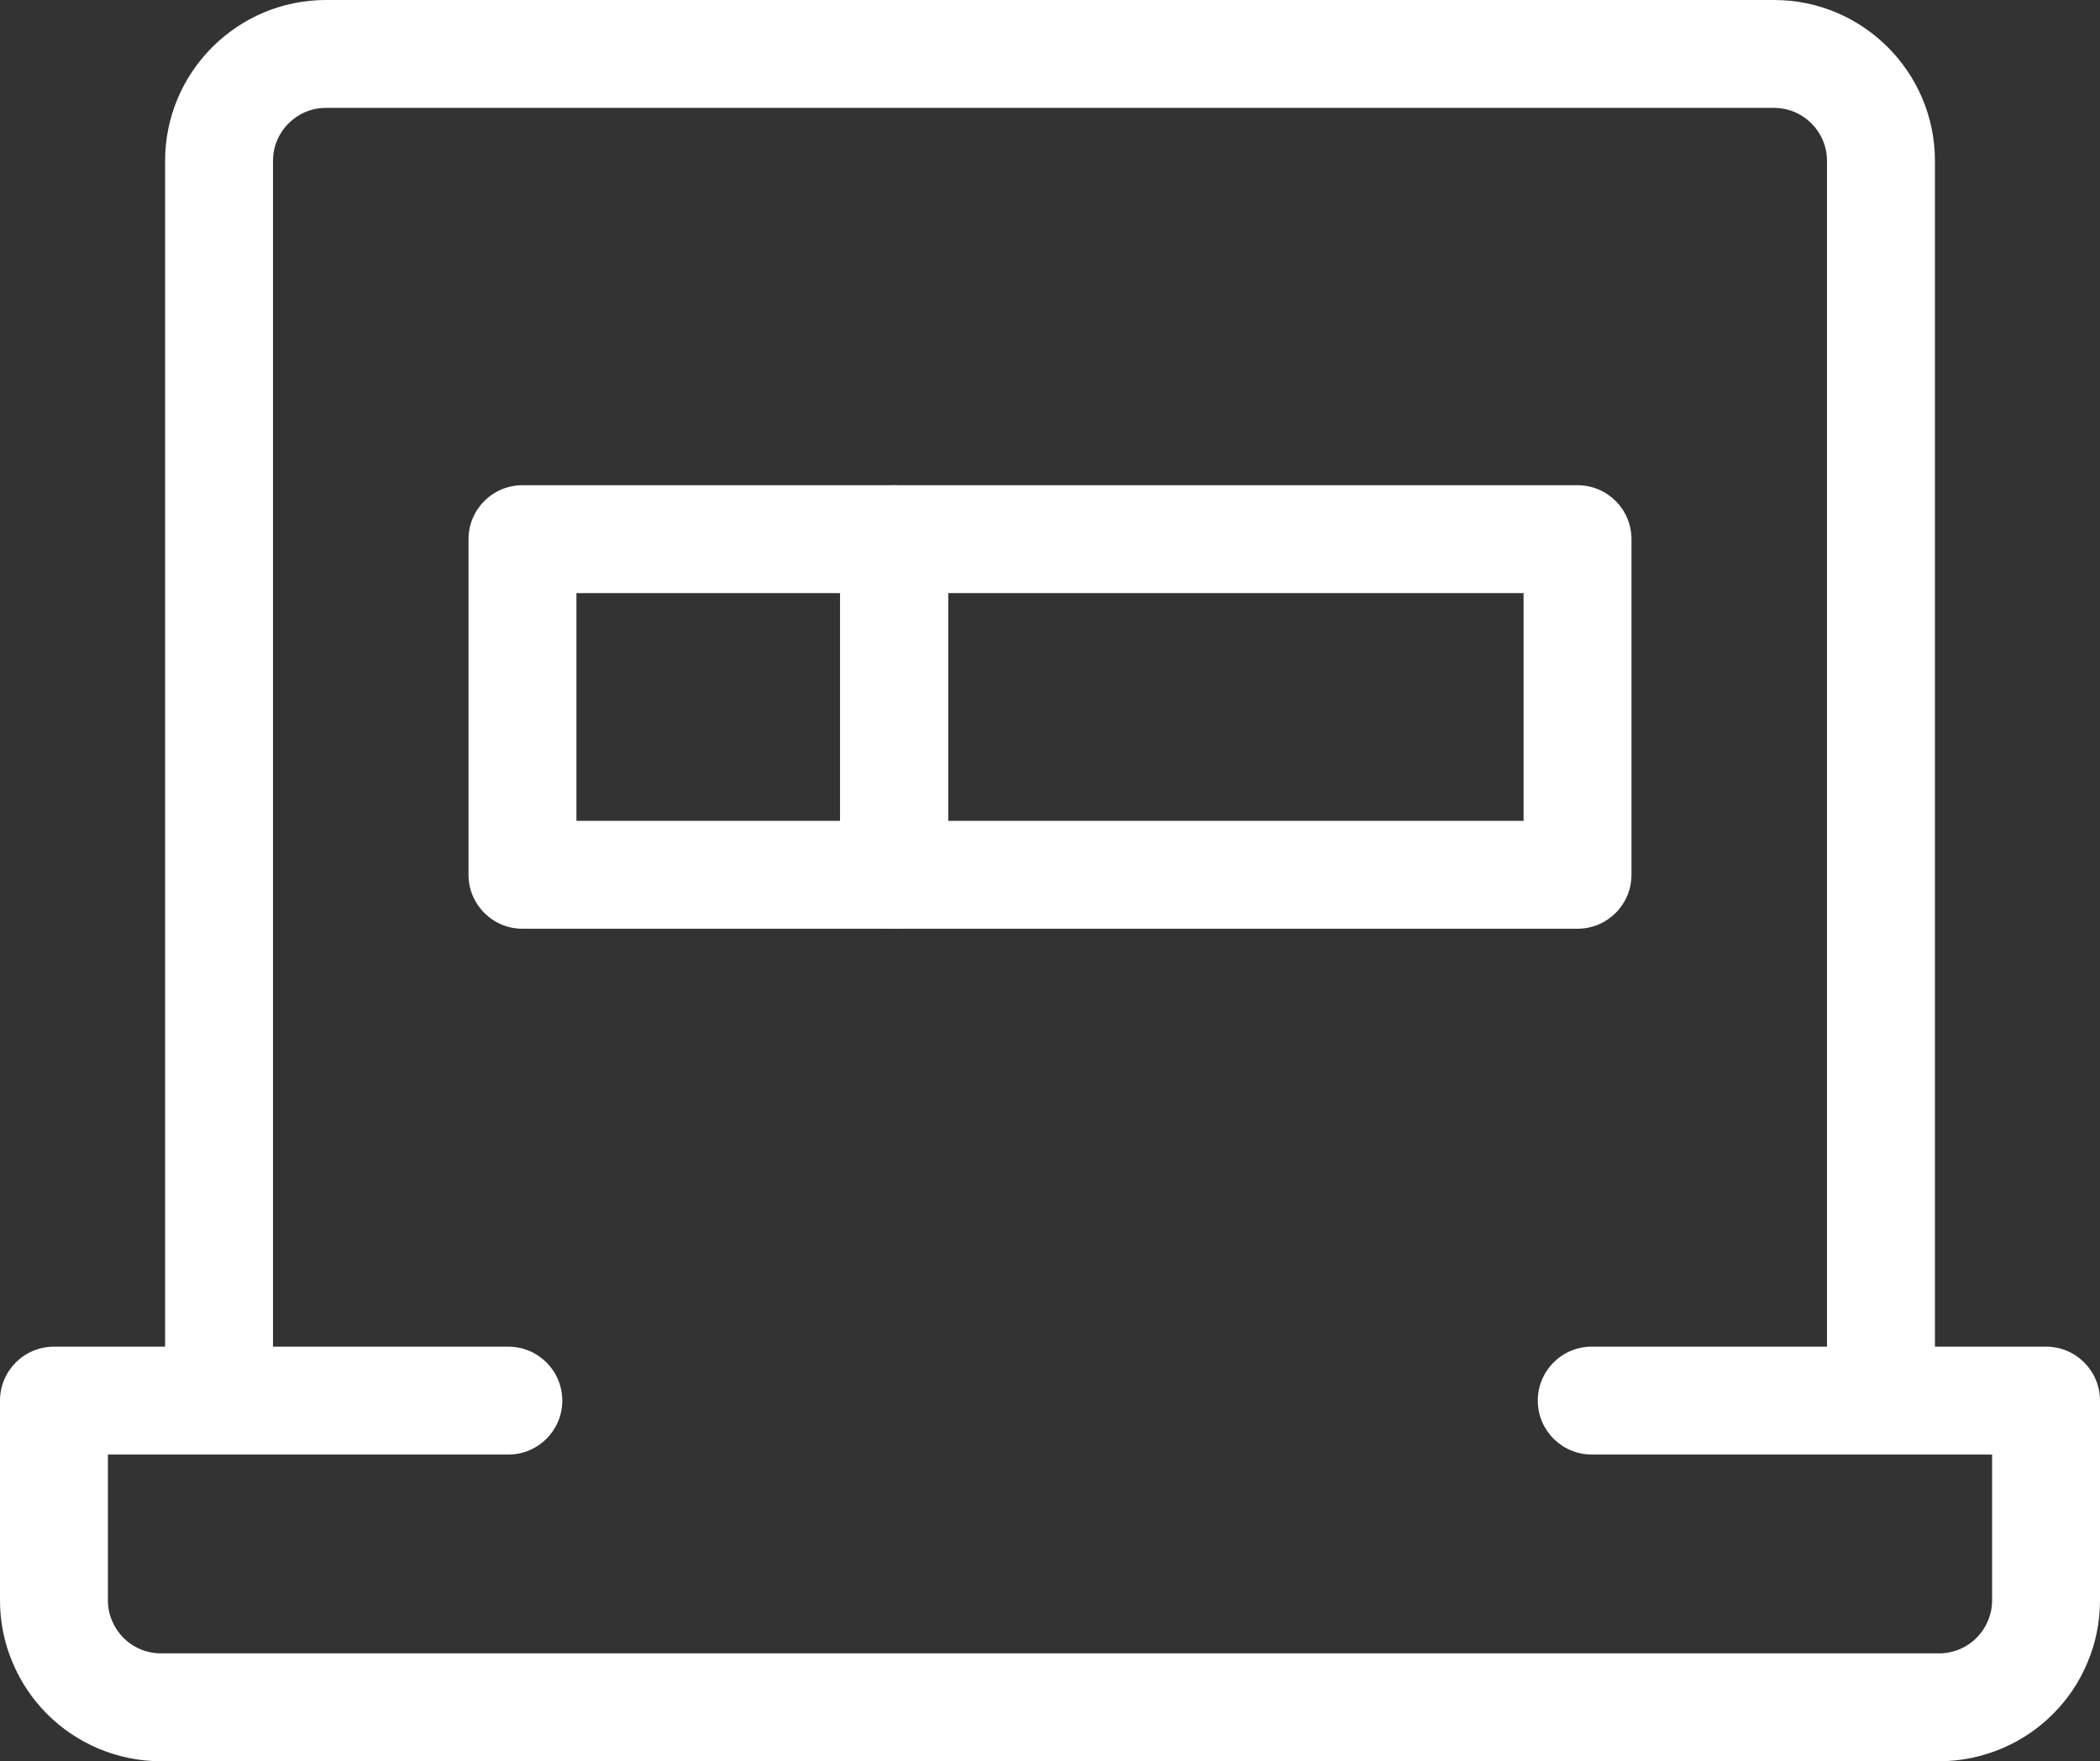
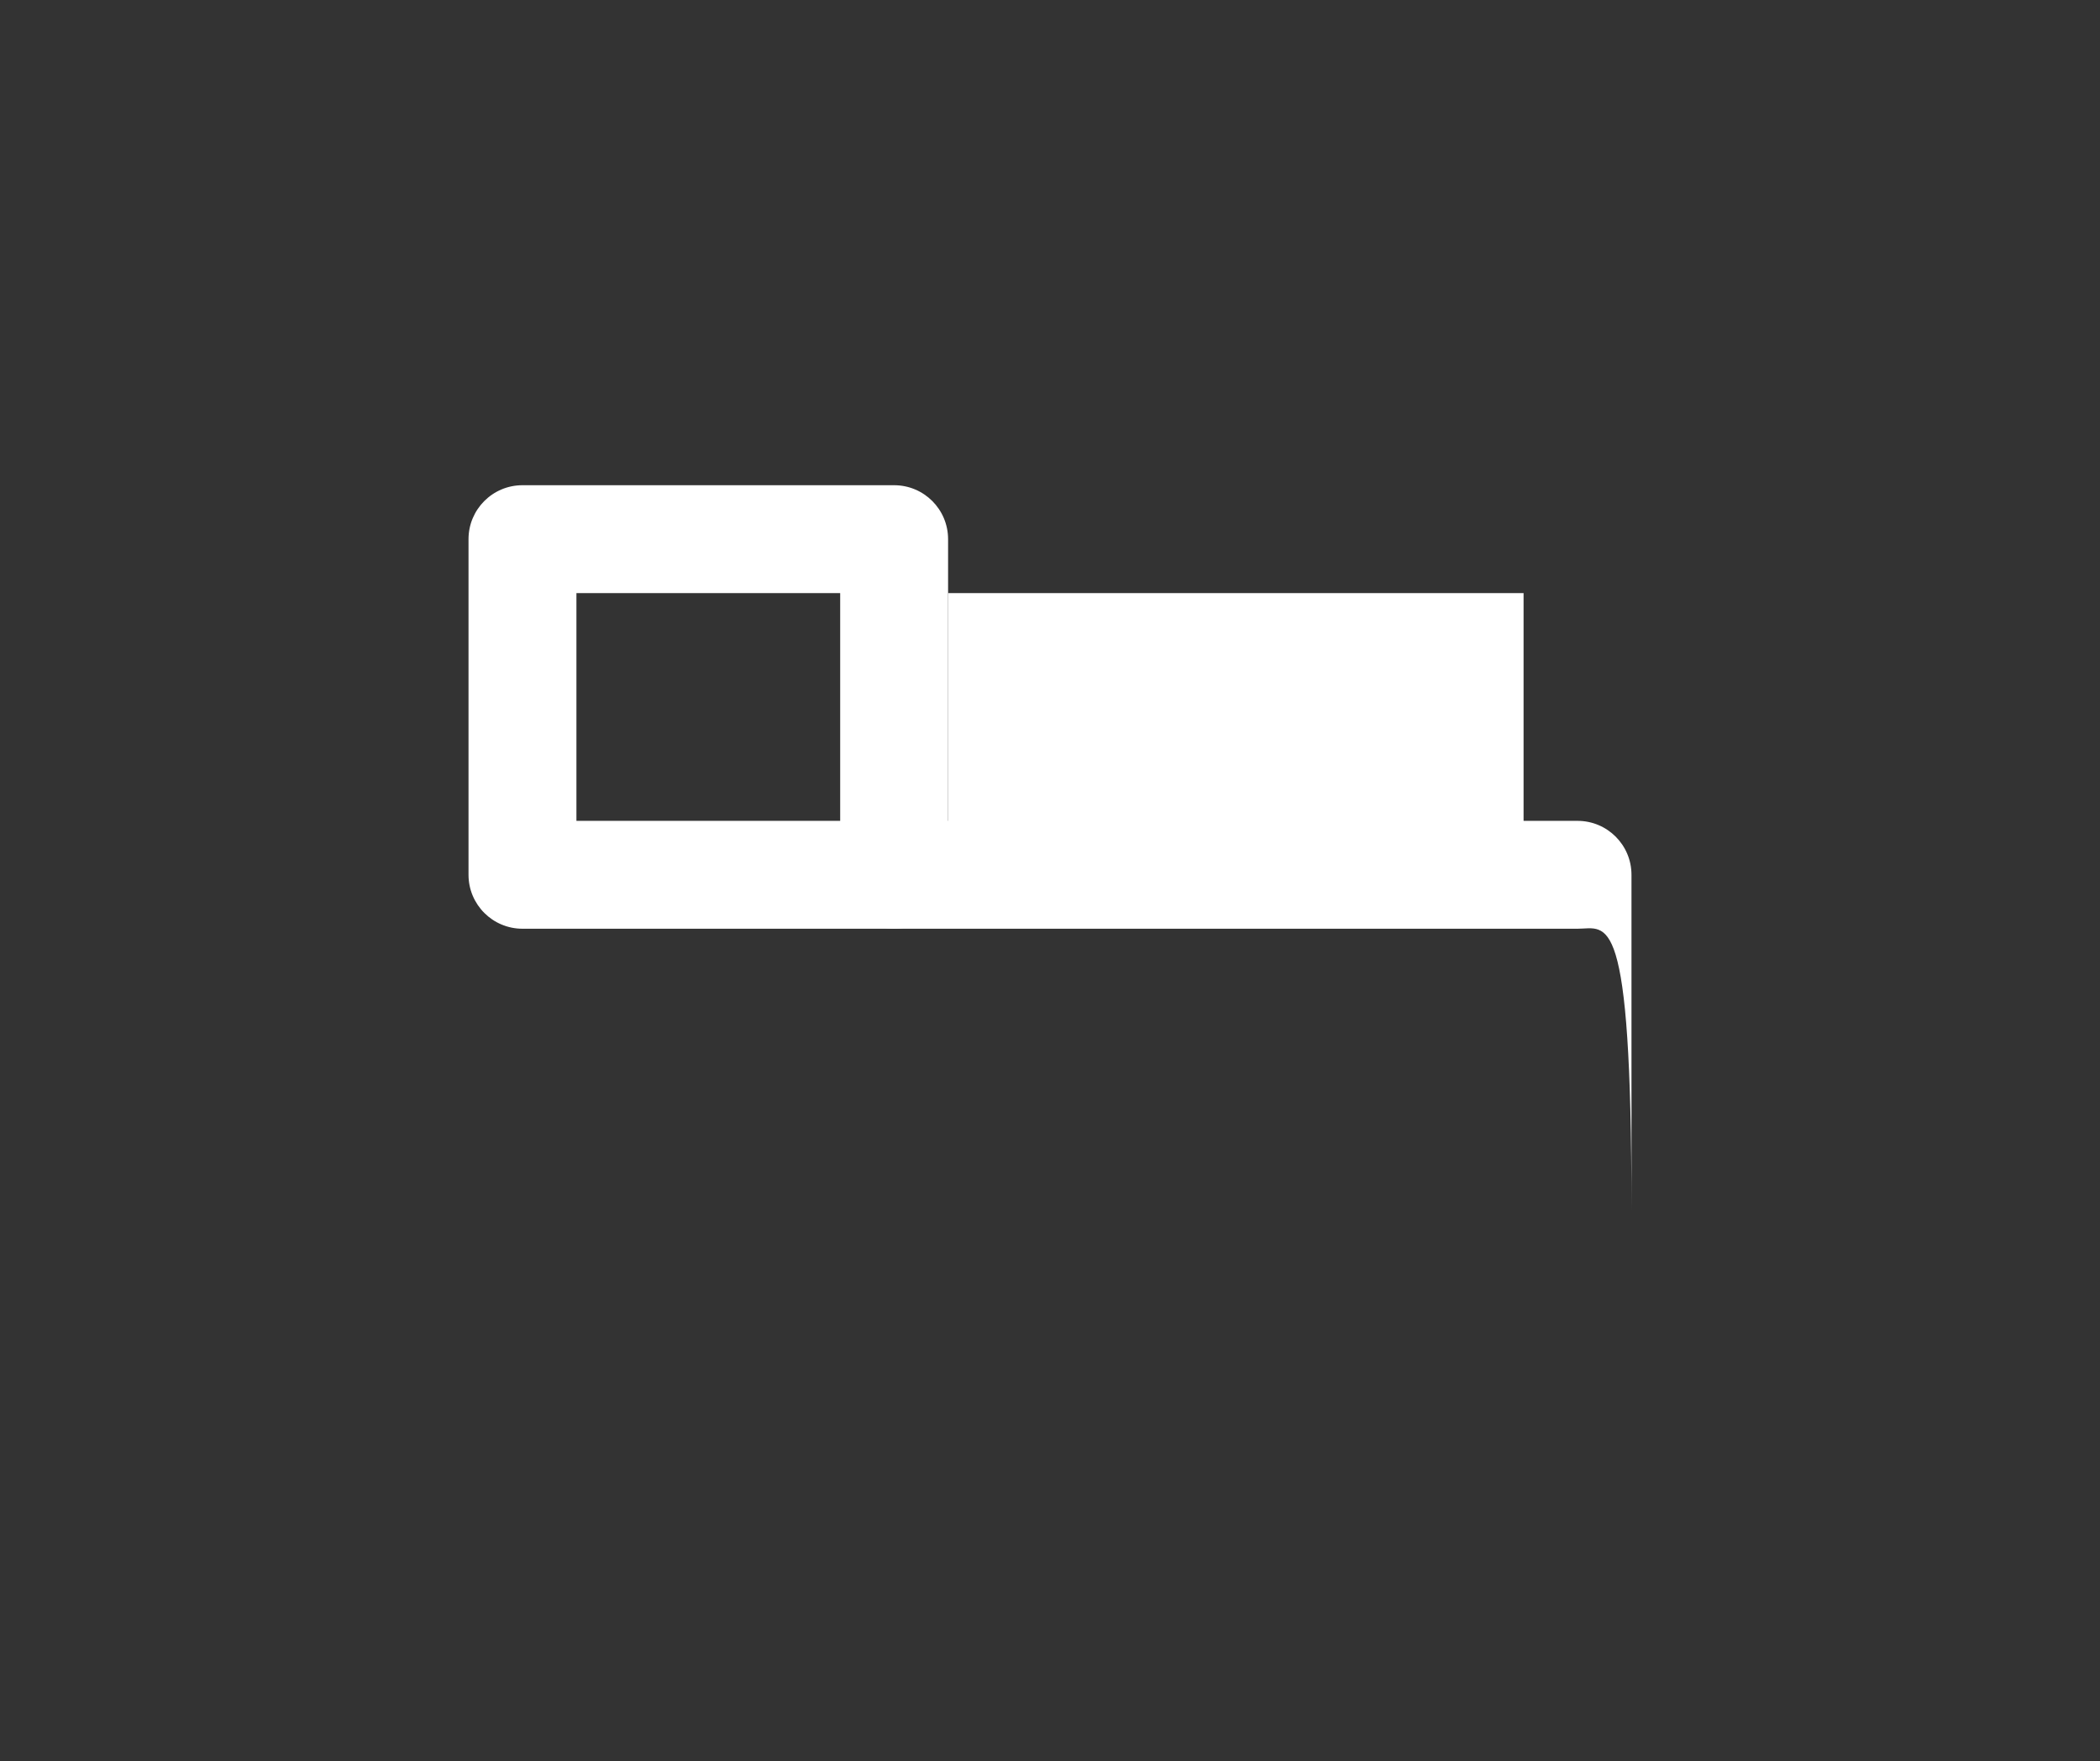
<svg xmlns="http://www.w3.org/2000/svg" version="1.1" id="타이틀" x="0px" y="0px" width="58.385px" height="48.98px" viewBox="0 0 58.385 48.98" enable-background="new 0 0 58.385 48.98" xml:space="preserve">
  <rect x="0" y="0" width="58.385" height="48.98" fill="#333333" stroke="none" />
  <g>
    <g>
-       <path fill="#FFFFFF" d="M52.295,39.598c-0.829,0-1.5-0.672-1.5-1.5V4.475c0-0.813-0.66-1.475-1.472-1.475H9.062    C8.25,3,7.59,3.661,7.59,4.475v33.623c0,0.828-0.671,1.5-1.5,1.5s-1.5-0.672-1.5-1.5V4.475C4.59,2.007,6.596,0,9.062,0h40.262    c2.466,0,4.472,2.007,4.472,4.475v33.623C53.795,38.926,53.124,39.598,52.295,39.598z" />
      <g>
-         <path fill="#FFFFFF" d="M53.913,48.98H4.475c-0.594,0-1.178-0.118-1.735-0.35c-0.549-0.235-1.027-0.558-1.432-0.965     c-0.406-0.405-0.727-0.884-0.954-1.419C0.119,45.694,0,45.107,0,44.506v-5.555c0-0.828,0.671-1.5,1.5-1.5h12.633     c0.829,0,1.5,0.672,1.5,1.5s-0.671,1.5-1.5,1.5H3v4.055c0,0.197,0.039,0.39,0.116,0.57c0.076,0.18,0.182,0.337,0.315,0.471     c0.135,0.136,0.294,0.242,0.477,0.32c0.176,0.073,0.371,0.113,0.567,0.113h49.438c0.195,0,0.389-0.04,0.577-0.118     c0.171-0.073,0.33-0.18,0.459-0.311c0.141-0.14,0.244-0.294,0.318-0.47c0.08-0.187,0.118-0.377,0.118-0.576v-4.055H44.254     c-0.829,0-1.5-0.672-1.5-1.5s0.671-1.5,1.5-1.5h12.631c0.829,0,1.5,0.672,1.5,1.5v5.555c0,0.609-0.12,1.197-0.356,1.748     c-0.223,0.53-0.547,1.012-0.959,1.42c-0.393,0.396-0.871,0.721-1.411,0.951C55.09,48.862,54.507,48.98,53.913,48.98z" />
-       </g>
+         </g>
    </g>
  </g>
  <g>
    <path fill="#FFFFFF" d="M24.859,25.828H14.526c-0.829,0-1.5-0.672-1.5-1.5v-9.334c0-0.828,0.671-1.5,1.5-1.5h10.333   c0.829,0,1.5,0.672,1.5,1.5v9.334C26.359,25.156,25.688,25.828,24.859,25.828z M16.026,22.828h7.333v-6.334h-7.333V22.828z" />
-     <path fill="#FFFFFF" d="M43.859,25.828h-19c-0.829,0-1.5-0.672-1.5-1.5v-9.334c0-0.828,0.671-1.5,1.5-1.5h19   c0.829,0,1.5,0.672,1.5,1.5v9.334C45.359,25.156,44.688,25.828,43.859,25.828z M26.359,22.828h16v-6.334h-16V22.828z" />
+     <path fill="#FFFFFF" d="M43.859,25.828h-19c-0.829,0-1.5-0.672-1.5-1.5c0-0.828,0.671-1.5,1.5-1.5h19   c0.829,0,1.5,0.672,1.5,1.5v9.334C45.359,25.156,44.688,25.828,43.859,25.828z M26.359,22.828h16v-6.334h-16V22.828z" />
  </g>
</svg>